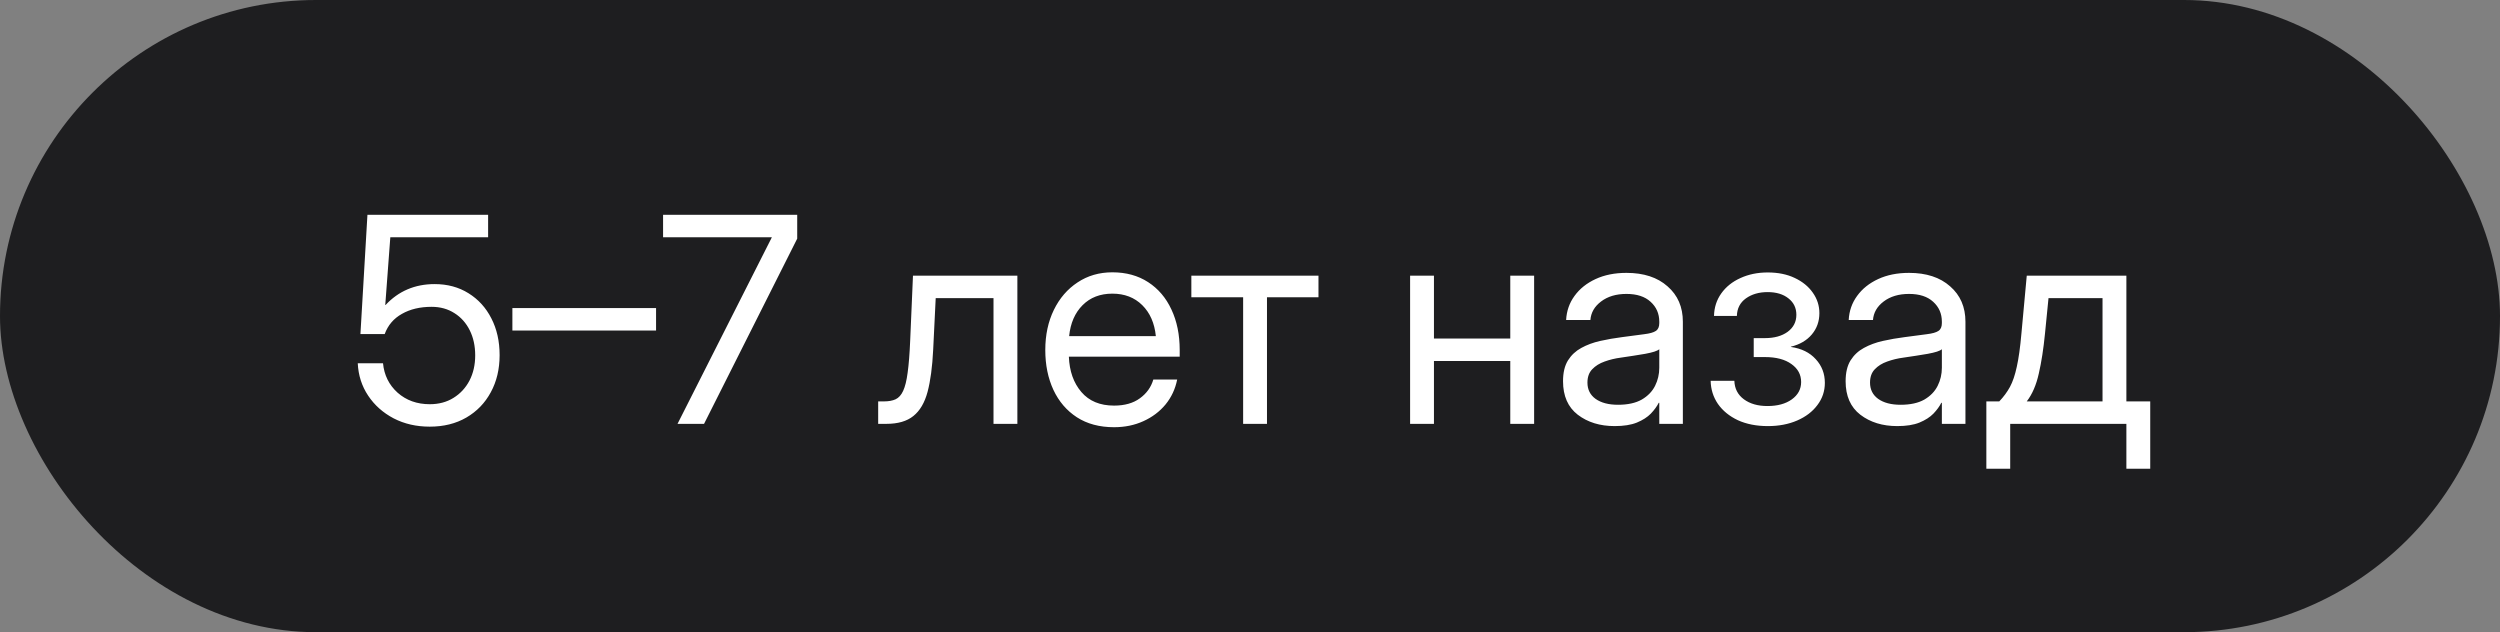
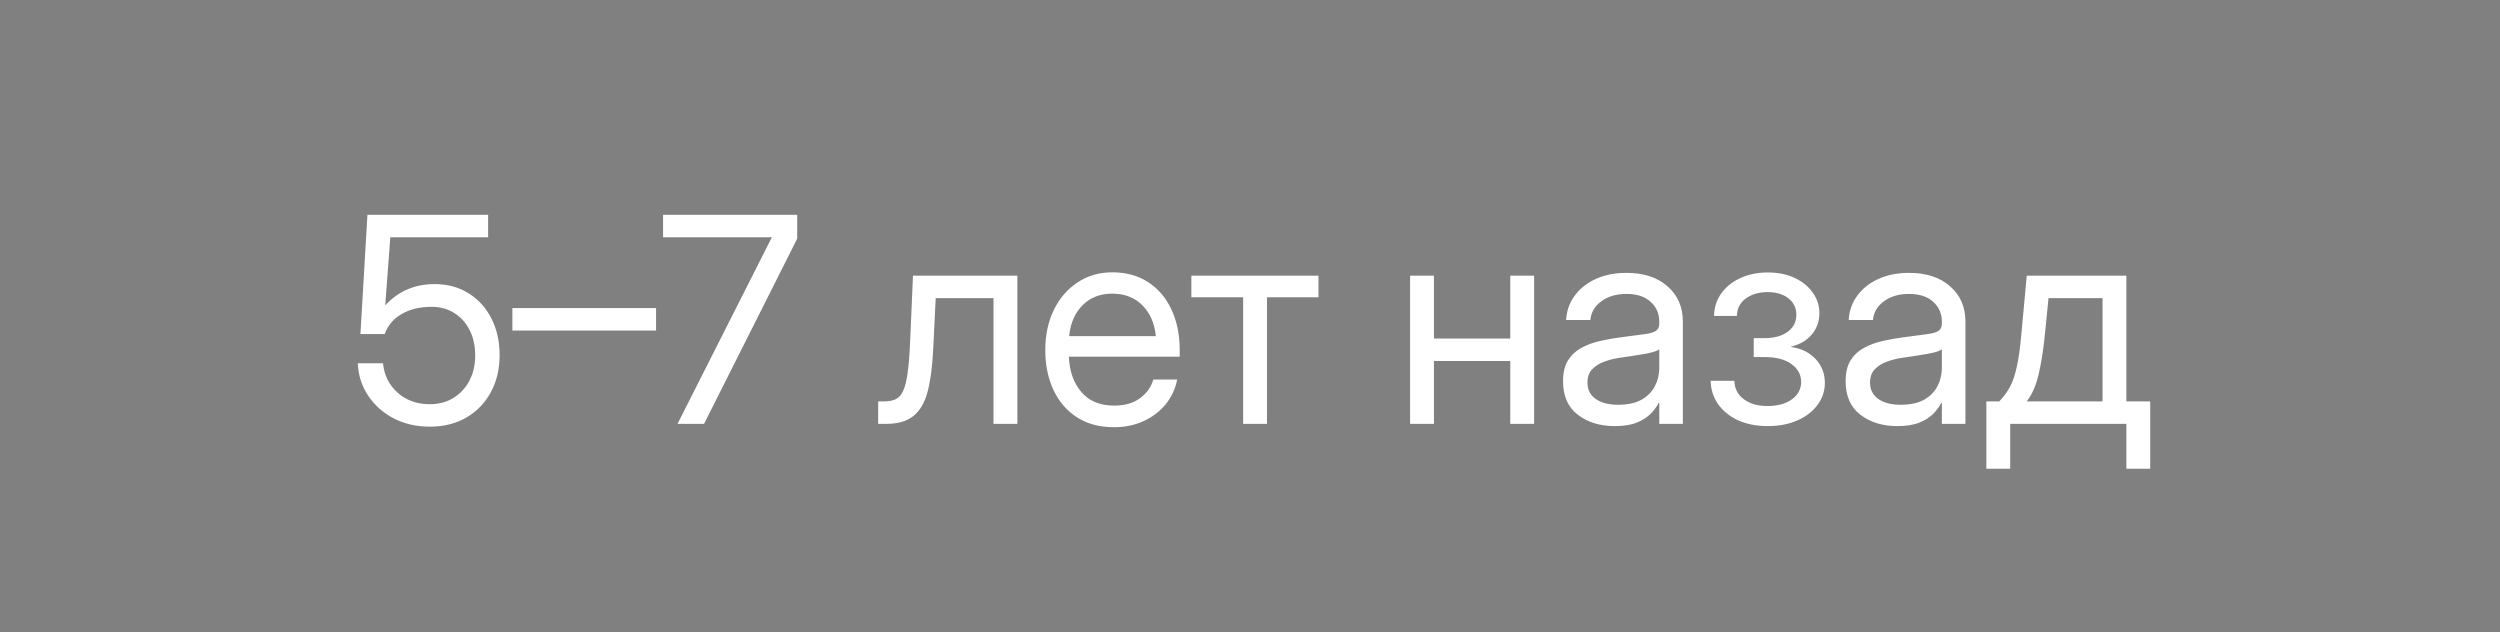
<svg xmlns="http://www.w3.org/2000/svg" width="174" height="44" viewBox="0 0 174 44" fill="none">
  <rect x="0" y="0" width="174" height="44" fill="#808080" stroke="none" />
  <g data-figma-bg-blur-radius="3.99539">
-     <rect width="174" height="44" rx="22" fill="#1E1E20" />
-     <path d="M29.91 29.695C28.979 29.695 28.143 29.503 27.4 29.119C26.658 28.729 26.066 28.201 25.623 27.537C25.18 26.873 24.939 26.121 24.9 25.281H26.658C26.736 26.108 27.075 26.792 27.674 27.332C28.279 27.866 29.025 28.133 29.91 28.133C30.542 28.133 31.092 27.986 31.561 27.693C32.036 27.4 32.407 27 32.674 26.492C32.941 25.978 33.074 25.392 33.074 24.734C33.074 24.077 32.947 23.494 32.693 22.986C32.44 22.479 32.085 22.081 31.629 21.795C31.173 21.502 30.643 21.355 30.037 21.355C29.236 21.355 28.549 21.518 27.977 21.844C27.404 22.163 27.003 22.631 26.775 23.25H25.086L25.574 14.949H33.973V16.512H27.166L26.814 21.229H26.834C27.739 20.259 28.878 19.773 30.252 19.773C31.144 19.773 31.928 19.985 32.605 20.408C33.289 20.831 33.82 21.414 34.197 22.156C34.581 22.898 34.773 23.751 34.773 24.715C34.773 25.691 34.568 26.554 34.158 27.303C33.755 28.051 33.188 28.637 32.459 29.061C31.73 29.484 30.88 29.695 29.91 29.695ZM45.662 21.443V23.006H35.662V21.443H45.662ZM47.156 29.5L53.719 16.521V16.512H46.15V14.949H55.486V16.609L49.002 29.5H47.156ZM61.121 29.5V27.938H61.512C61.844 27.938 62.117 27.889 62.332 27.791C62.553 27.687 62.729 27.491 62.859 27.205C62.996 26.912 63.1 26.489 63.172 25.936C63.25 25.376 63.309 24.637 63.348 23.719L63.543 19.188H70.809V29.5H69.148V20.75H65.125L64.949 24.344C64.891 25.535 64.76 26.512 64.559 27.273C64.357 28.029 64.028 28.588 63.572 28.953C63.123 29.318 62.495 29.5 61.688 29.5H61.121ZM77.537 29.734C76.528 29.734 75.665 29.503 74.949 29.041C74.24 28.579 73.696 27.944 73.318 27.137C72.941 26.323 72.752 25.398 72.752 24.363C72.752 23.315 72.951 22.384 73.348 21.57C73.745 20.756 74.295 20.119 74.998 19.656C75.701 19.188 76.508 18.953 77.42 18.953C78.377 18.953 79.207 19.181 79.91 19.637C80.613 20.092 81.154 20.727 81.531 21.541C81.915 22.355 82.107 23.296 82.107 24.363V24.822H74.393C74.432 25.831 74.721 26.652 75.262 27.283C75.802 27.915 76.561 28.23 77.537 28.23C78.273 28.23 78.872 28.061 79.334 27.723C79.803 27.384 80.115 26.948 80.272 26.414H81.932C81.801 27.072 81.531 27.651 81.121 28.152C80.711 28.647 80.197 29.035 79.578 29.314C78.966 29.594 78.286 29.734 77.537 29.734ZM74.412 23.396H80.447C80.356 22.491 80.04 21.772 79.5 21.238C78.96 20.704 78.266 20.438 77.42 20.438C76.574 20.438 75.883 20.704 75.35 21.238C74.816 21.772 74.503 22.491 74.412 23.396ZM86.522 29.5V20.691H82.918V19.188H91.766V20.691H88.182V29.5H86.522ZM99.803 19.188V23.562H105.115V19.188H106.775V29.5H105.115V25.125H99.803V29.5H98.143V19.188H99.803ZM112.381 29.656C111.359 29.656 110.503 29.393 109.812 28.865C109.129 28.338 108.787 27.56 108.787 26.531C108.787 25.939 108.901 25.457 109.129 25.086C109.363 24.715 109.673 24.425 110.057 24.217C110.447 24.002 110.887 23.839 111.375 23.729C111.87 23.618 112.374 23.53 112.889 23.465C113.546 23.374 114.064 23.305 114.441 23.26C114.819 23.214 115.086 23.139 115.242 23.035C115.405 22.931 115.486 22.749 115.486 22.488V22.391C115.486 21.831 115.284 21.369 114.881 21.004C114.484 20.639 113.924 20.457 113.201 20.457C112.485 20.457 111.896 20.633 111.434 20.984C110.978 21.329 110.73 21.759 110.691 22.273H109.002C109.035 21.642 109.23 21.082 109.588 20.594C109.946 20.099 110.434 19.708 111.053 19.422C111.671 19.135 112.387 18.992 113.201 18.992C114.406 18.992 115.359 19.305 116.062 19.93C116.772 20.548 117.127 21.369 117.127 22.391V29.5H115.486V28.035H115.447C115.324 28.283 115.141 28.533 114.9 28.787C114.659 29.035 114.334 29.243 113.924 29.412C113.52 29.575 113.006 29.656 112.381 29.656ZM112.615 28.172C113.292 28.172 113.842 28.051 114.266 27.811C114.689 27.563 114.998 27.244 115.193 26.854C115.389 26.463 115.486 26.043 115.486 25.594V24.305C115.363 24.422 115.034 24.529 114.5 24.627C113.966 24.718 113.403 24.806 112.811 24.891C112.413 24.943 112.036 25.034 111.678 25.164C111.326 25.288 111.04 25.467 110.818 25.701C110.597 25.929 110.486 26.238 110.486 26.629C110.486 27.111 110.675 27.488 111.053 27.762C111.437 28.035 111.958 28.172 112.615 28.172ZM123.045 29.656C122.251 29.656 121.554 29.52 120.955 29.246C120.363 28.966 119.9 28.588 119.568 28.113C119.243 27.638 119.074 27.101 119.061 26.502L120.711 26.502C120.73 27.049 120.952 27.479 121.375 27.791C121.798 28.104 122.345 28.26 123.016 28.26C123.712 28.26 124.275 28.107 124.705 27.801C125.141 27.488 125.359 27.085 125.359 26.59C125.359 26.076 125.135 25.659 124.686 25.34C124.236 25.014 123.621 24.852 122.84 24.852H122.059V23.533H122.84C123.491 23.533 124.018 23.387 124.422 23.094C124.826 22.794 125.027 22.4 125.027 21.912C125.027 21.437 124.845 21.056 124.48 20.77C124.116 20.477 123.631 20.33 123.025 20.33C122.426 20.33 121.922 20.477 121.512 20.77C121.108 21.062 120.9 21.469 120.887 21.99H119.295C119.308 21.398 119.477 20.874 119.803 20.418C120.128 19.962 120.571 19.607 121.131 19.354C121.697 19.093 122.332 18.963 123.035 18.963C123.751 18.963 124.376 19.09 124.91 19.344C125.451 19.598 125.87 19.939 126.17 20.369C126.476 20.799 126.629 21.274 126.629 21.795C126.629 22.368 126.453 22.863 126.102 23.279C125.75 23.696 125.265 23.979 124.646 24.129V24.148C125.382 24.253 125.958 24.536 126.375 24.998C126.798 25.454 127.01 26.004 127.01 26.648C127.01 27.221 126.837 27.736 126.492 28.191C126.154 28.647 125.685 29.005 125.086 29.266C124.487 29.526 123.807 29.656 123.045 29.656ZM132.049 29.656C131.027 29.656 130.171 29.393 129.48 28.865C128.797 28.338 128.455 27.56 128.455 26.531C128.455 25.939 128.569 25.457 128.797 25.086C129.031 24.715 129.34 24.425 129.725 24.217C130.115 24.002 130.555 23.839 131.043 23.729C131.538 23.618 132.042 23.53 132.557 23.465C133.214 23.374 133.732 23.305 134.109 23.26C134.487 23.214 134.754 23.139 134.91 23.035C135.073 22.931 135.154 22.749 135.154 22.488V22.391C135.154 21.831 134.952 21.369 134.549 21.004C134.152 20.639 133.592 20.457 132.869 20.457C132.153 20.457 131.564 20.633 131.102 20.984C130.646 21.329 130.398 21.759 130.359 22.273H128.67C128.702 21.642 128.898 21.082 129.256 20.594C129.614 20.099 130.102 19.708 130.721 19.422C131.339 19.135 132.055 18.992 132.869 18.992C134.074 18.992 135.027 19.305 135.73 19.93C136.44 20.548 136.795 21.369 136.795 22.391V29.5H135.154V28.035H135.115C134.992 28.283 134.809 28.533 134.568 28.787C134.327 29.035 134.002 29.243 133.592 29.412C133.188 29.575 132.674 29.656 132.049 29.656ZM132.283 28.172C132.96 28.172 133.51 28.051 133.934 27.811C134.357 27.563 134.666 27.244 134.861 26.854C135.057 26.463 135.154 26.043 135.154 25.594V24.305C135.031 24.422 134.702 24.529 134.168 24.627C133.634 24.718 133.071 24.806 132.479 24.891C132.081 24.943 131.704 25.034 131.346 25.164C130.994 25.288 130.708 25.467 130.486 25.701C130.265 25.929 130.154 26.238 130.154 26.629C130.154 27.111 130.343 27.488 130.721 27.762C131.105 28.035 131.626 28.172 132.283 28.172ZM138.25 32.625V27.938H139.148C139.448 27.625 139.695 27.29 139.891 26.932C140.086 26.574 140.245 26.105 140.369 25.525C140.499 24.946 140.607 24.174 140.691 23.211L141.062 19.188H147.996V27.938H149.656V32.625H147.996V29.5H139.91V32.625H138.25ZM141.062 27.938H146.336V20.75H142.576L142.332 23.211C142.228 24.272 142.085 25.2 141.902 25.994C141.727 26.788 141.447 27.436 141.062 27.938Z" fill="white" />
+     <path d="M29.91 29.695C28.979 29.695 28.143 29.503 27.4 29.119C26.658 28.729 26.066 28.201 25.623 27.537C25.18 26.873 24.939 26.121 24.9 25.281H26.658C26.736 26.108 27.075 26.792 27.674 27.332C28.279 27.866 29.025 28.133 29.91 28.133C30.542 28.133 31.092 27.986 31.561 27.693C32.036 27.4 32.407 27 32.674 26.492C32.941 25.978 33.074 25.392 33.074 24.734C33.074 24.077 32.947 23.494 32.693 22.986C32.44 22.479 32.085 22.081 31.629 21.795C31.173 21.502 30.643 21.355 30.037 21.355C29.236 21.355 28.549 21.518 27.977 21.844C27.404 22.163 27.003 22.631 26.775 23.25H25.086L25.574 14.949H33.973V16.512H27.166L26.814 21.229H26.834C27.739 20.259 28.878 19.773 30.252 19.773C31.144 19.773 31.928 19.985 32.605 20.408C33.289 20.831 33.82 21.414 34.197 22.156C34.581 22.898 34.773 23.751 34.773 24.715C34.773 25.691 34.568 26.554 34.158 27.303C33.755 28.051 33.188 28.637 32.459 29.061C31.73 29.484 30.88 29.695 29.91 29.695ZM45.662 21.443V23.006H35.662V21.443H45.662ZM47.156 29.5L53.719 16.521V16.512H46.15V14.949H55.486V16.609L49.002 29.5H47.156ZM61.121 29.5V27.938H61.512C61.844 27.938 62.117 27.889 62.332 27.791C62.553 27.687 62.729 27.491 62.859 27.205C62.996 26.912 63.1 26.489 63.172 25.936C63.25 25.376 63.309 24.637 63.348 23.719L63.543 19.188H70.809V29.5H69.148V20.75H65.125L64.949 24.344C64.891 25.535 64.76 26.512 64.559 27.273C64.357 28.029 64.028 28.588 63.572 28.953C63.123 29.318 62.495 29.5 61.688 29.5H61.121ZM77.537 29.734C76.528 29.734 75.665 29.503 74.949 29.041C74.24 28.579 73.696 27.944 73.318 27.137C72.941 26.323 72.752 25.398 72.752 24.363C72.752 23.315 72.951 22.384 73.348 21.57C73.745 20.756 74.295 20.119 74.998 19.656C75.701 19.188 76.508 18.953 77.42 18.953C78.377 18.953 79.207 19.181 79.91 19.637C80.613 20.092 81.154 20.727 81.531 21.541C81.915 22.355 82.107 23.296 82.107 24.363V24.822H74.393C74.432 25.831 74.721 26.652 75.262 27.283C75.802 27.915 76.561 28.23 77.537 28.23C78.273 28.23 78.872 28.061 79.334 27.723C79.803 27.384 80.115 26.948 80.272 26.414H81.932C81.801 27.072 81.531 27.651 81.121 28.152C80.711 28.647 80.197 29.035 79.578 29.314C78.966 29.594 78.286 29.734 77.537 29.734ZM74.412 23.396H80.447C80.356 22.491 80.04 21.772 79.5 21.238C78.96 20.704 78.266 20.438 77.42 20.438C76.574 20.438 75.883 20.704 75.35 21.238C74.816 21.772 74.503 22.491 74.412 23.396ZM86.522 29.5V20.691H82.918V19.188H91.766V20.691H88.182V29.5H86.522ZM99.803 19.188V23.562H105.115V19.188H106.775V29.5H105.115V25.125H99.803V29.5H98.143V19.188H99.803ZM112.381 29.656C111.359 29.656 110.503 29.393 109.812 28.865C109.129 28.338 108.787 27.56 108.787 26.531C108.787 25.939 108.901 25.457 109.129 25.086C109.363 24.715 109.673 24.425 110.057 24.217C110.447 24.002 110.887 23.839 111.375 23.729C111.87 23.618 112.374 23.53 112.889 23.465C113.546 23.374 114.064 23.305 114.441 23.26C114.819 23.214 115.086 23.139 115.242 23.035C115.405 22.931 115.486 22.749 115.486 22.488V22.391C115.486 21.831 115.284 21.369 114.881 21.004C114.484 20.639 113.924 20.457 113.201 20.457C112.485 20.457 111.896 20.633 111.434 20.984C110.978 21.329 110.73 21.759 110.691 22.273H109.002C109.035 21.642 109.23 21.082 109.588 20.594C109.946 20.099 110.434 19.708 111.053 19.422C111.671 19.135 112.387 18.992 113.201 18.992C114.406 18.992 115.359 19.305 116.062 19.93C116.772 20.548 117.127 21.369 117.127 22.391V29.5H115.486V28.035H115.447C115.324 28.283 115.141 28.533 114.9 28.787C114.659 29.035 114.334 29.243 113.924 29.412C113.52 29.575 113.006 29.656 112.381 29.656ZM112.615 28.172C113.292 28.172 113.842 28.051 114.266 27.811C114.689 27.563 114.998 27.244 115.193 26.854C115.389 26.463 115.486 26.043 115.486 25.594V24.305C115.363 24.422 115.034 24.529 114.5 24.627C113.966 24.718 113.403 24.806 112.811 24.891C112.413 24.943 112.036 25.034 111.678 25.164C111.326 25.288 111.04 25.467 110.818 25.701C110.597 25.929 110.486 26.238 110.486 26.629C110.486 27.111 110.675 27.488 111.053 27.762C111.437 28.035 111.958 28.172 112.615 28.172ZM123.045 29.656C122.251 29.656 121.554 29.52 120.955 29.246C120.363 28.966 119.9 28.588 119.568 28.113C119.243 27.638 119.074 27.101 119.061 26.502L120.711 26.502C120.73 27.049 120.952 27.479 121.375 27.791C121.798 28.104 122.345 28.26 123.016 28.26C123.712 28.26 124.275 28.107 124.705 27.801C125.141 27.488 125.359 27.085 125.359 26.59C125.359 26.076 125.135 25.659 124.686 25.34C124.236 25.014 123.621 24.852 122.84 24.852H122.059V23.533H122.84C123.491 23.533 124.018 23.387 124.422 23.094C124.826 22.794 125.027 22.4 125.027 21.912C125.027 21.437 124.845 21.056 124.48 20.77C124.116 20.477 123.631 20.33 123.025 20.33C122.426 20.33 121.922 20.477 121.512 20.77C121.108 21.062 120.9 21.469 120.887 21.99H119.295C119.308 21.398 119.477 20.874 119.803 20.418C120.128 19.962 120.571 19.607 121.131 19.354C121.697 19.093 122.332 18.963 123.035 18.963C123.751 18.963 124.376 19.09 124.91 19.344C125.451 19.598 125.87 19.939 126.17 20.369C126.476 20.799 126.629 21.274 126.629 21.795C126.629 22.368 126.453 22.863 126.102 23.279C125.75 23.696 125.265 23.979 124.646 24.129V24.148C125.382 24.253 125.958 24.536 126.375 24.998C126.798 25.454 127.01 26.004 127.01 26.648C127.01 27.221 126.837 27.736 126.492 28.191C126.154 28.647 125.685 29.005 125.086 29.266C124.487 29.526 123.807 29.656 123.045 29.656ZM132.049 29.656C131.027 29.656 130.171 29.393 129.48 28.865C128.797 28.338 128.455 27.56 128.455 26.531C128.455 25.939 128.569 25.457 128.797 25.086C129.031 24.715 129.34 24.425 129.725 24.217C130.115 24.002 130.555 23.839 131.043 23.729C131.538 23.618 132.042 23.53 132.557 23.465C133.214 23.374 133.732 23.305 134.109 23.26C134.487 23.214 134.754 23.139 134.91 23.035C135.073 22.931 135.154 22.749 135.154 22.488V22.391C135.154 21.831 134.952 21.369 134.549 21.004C134.152 20.639 133.592 20.457 132.869 20.457C132.153 20.457 131.564 20.633 131.102 20.984C130.646 21.329 130.398 21.759 130.359 22.273H128.67C128.702 21.642 128.898 21.082 129.256 20.594C129.614 20.099 130.102 19.708 130.721 19.422C131.339 19.135 132.055 18.992 132.869 18.992C134.074 18.992 135.027 19.305 135.73 19.93C136.44 20.548 136.795 21.369 136.795 22.391V29.5H135.154V28.035H135.115C134.992 28.283 134.809 28.533 134.568 28.787C134.327 29.035 134.002 29.243 133.592 29.412C133.188 29.575 132.674 29.656 132.049 29.656ZM132.283 28.172C132.96 28.172 133.51 28.051 133.934 27.811C134.357 27.563 134.666 27.244 134.861 26.854C135.057 26.463 135.154 26.043 135.154 25.594V24.305C135.031 24.422 134.702 24.529 134.168 24.627C133.634 24.718 133.071 24.806 132.479 24.891C132.081 24.943 131.704 25.034 131.346 25.164C130.994 25.288 130.708 25.467 130.486 25.701C130.265 25.929 130.154 26.238 130.154 26.629C130.154 27.111 130.343 27.488 130.721 27.762C131.105 28.035 131.626 28.172 132.283 28.172ZM138.25 32.625V27.938H139.148C139.448 27.625 139.695 27.29 139.891 26.932C140.086 26.574 140.245 26.105 140.369 25.525C140.499 24.946 140.607 24.174 140.691 23.211L141.062 19.188H147.996V27.938H149.656V32.625H147.996V29.5H139.91V32.625H138.25ZM141.062 27.938H146.336V20.75H142.576L142.332 23.211C142.228 24.272 142.085 25.2 141.902 25.994C141.727 26.788 141.447 27.436 141.062 27.938" fill="white" />
  </g>
  <defs>
    <clipPath id="bgblur_0_4654_1257_clip_path" transform="translate(3.995 3.995)">
-       <rect width="174" height="44" rx="22" />
-     </clipPath>
+       </clipPath>
  </defs>
</svg>